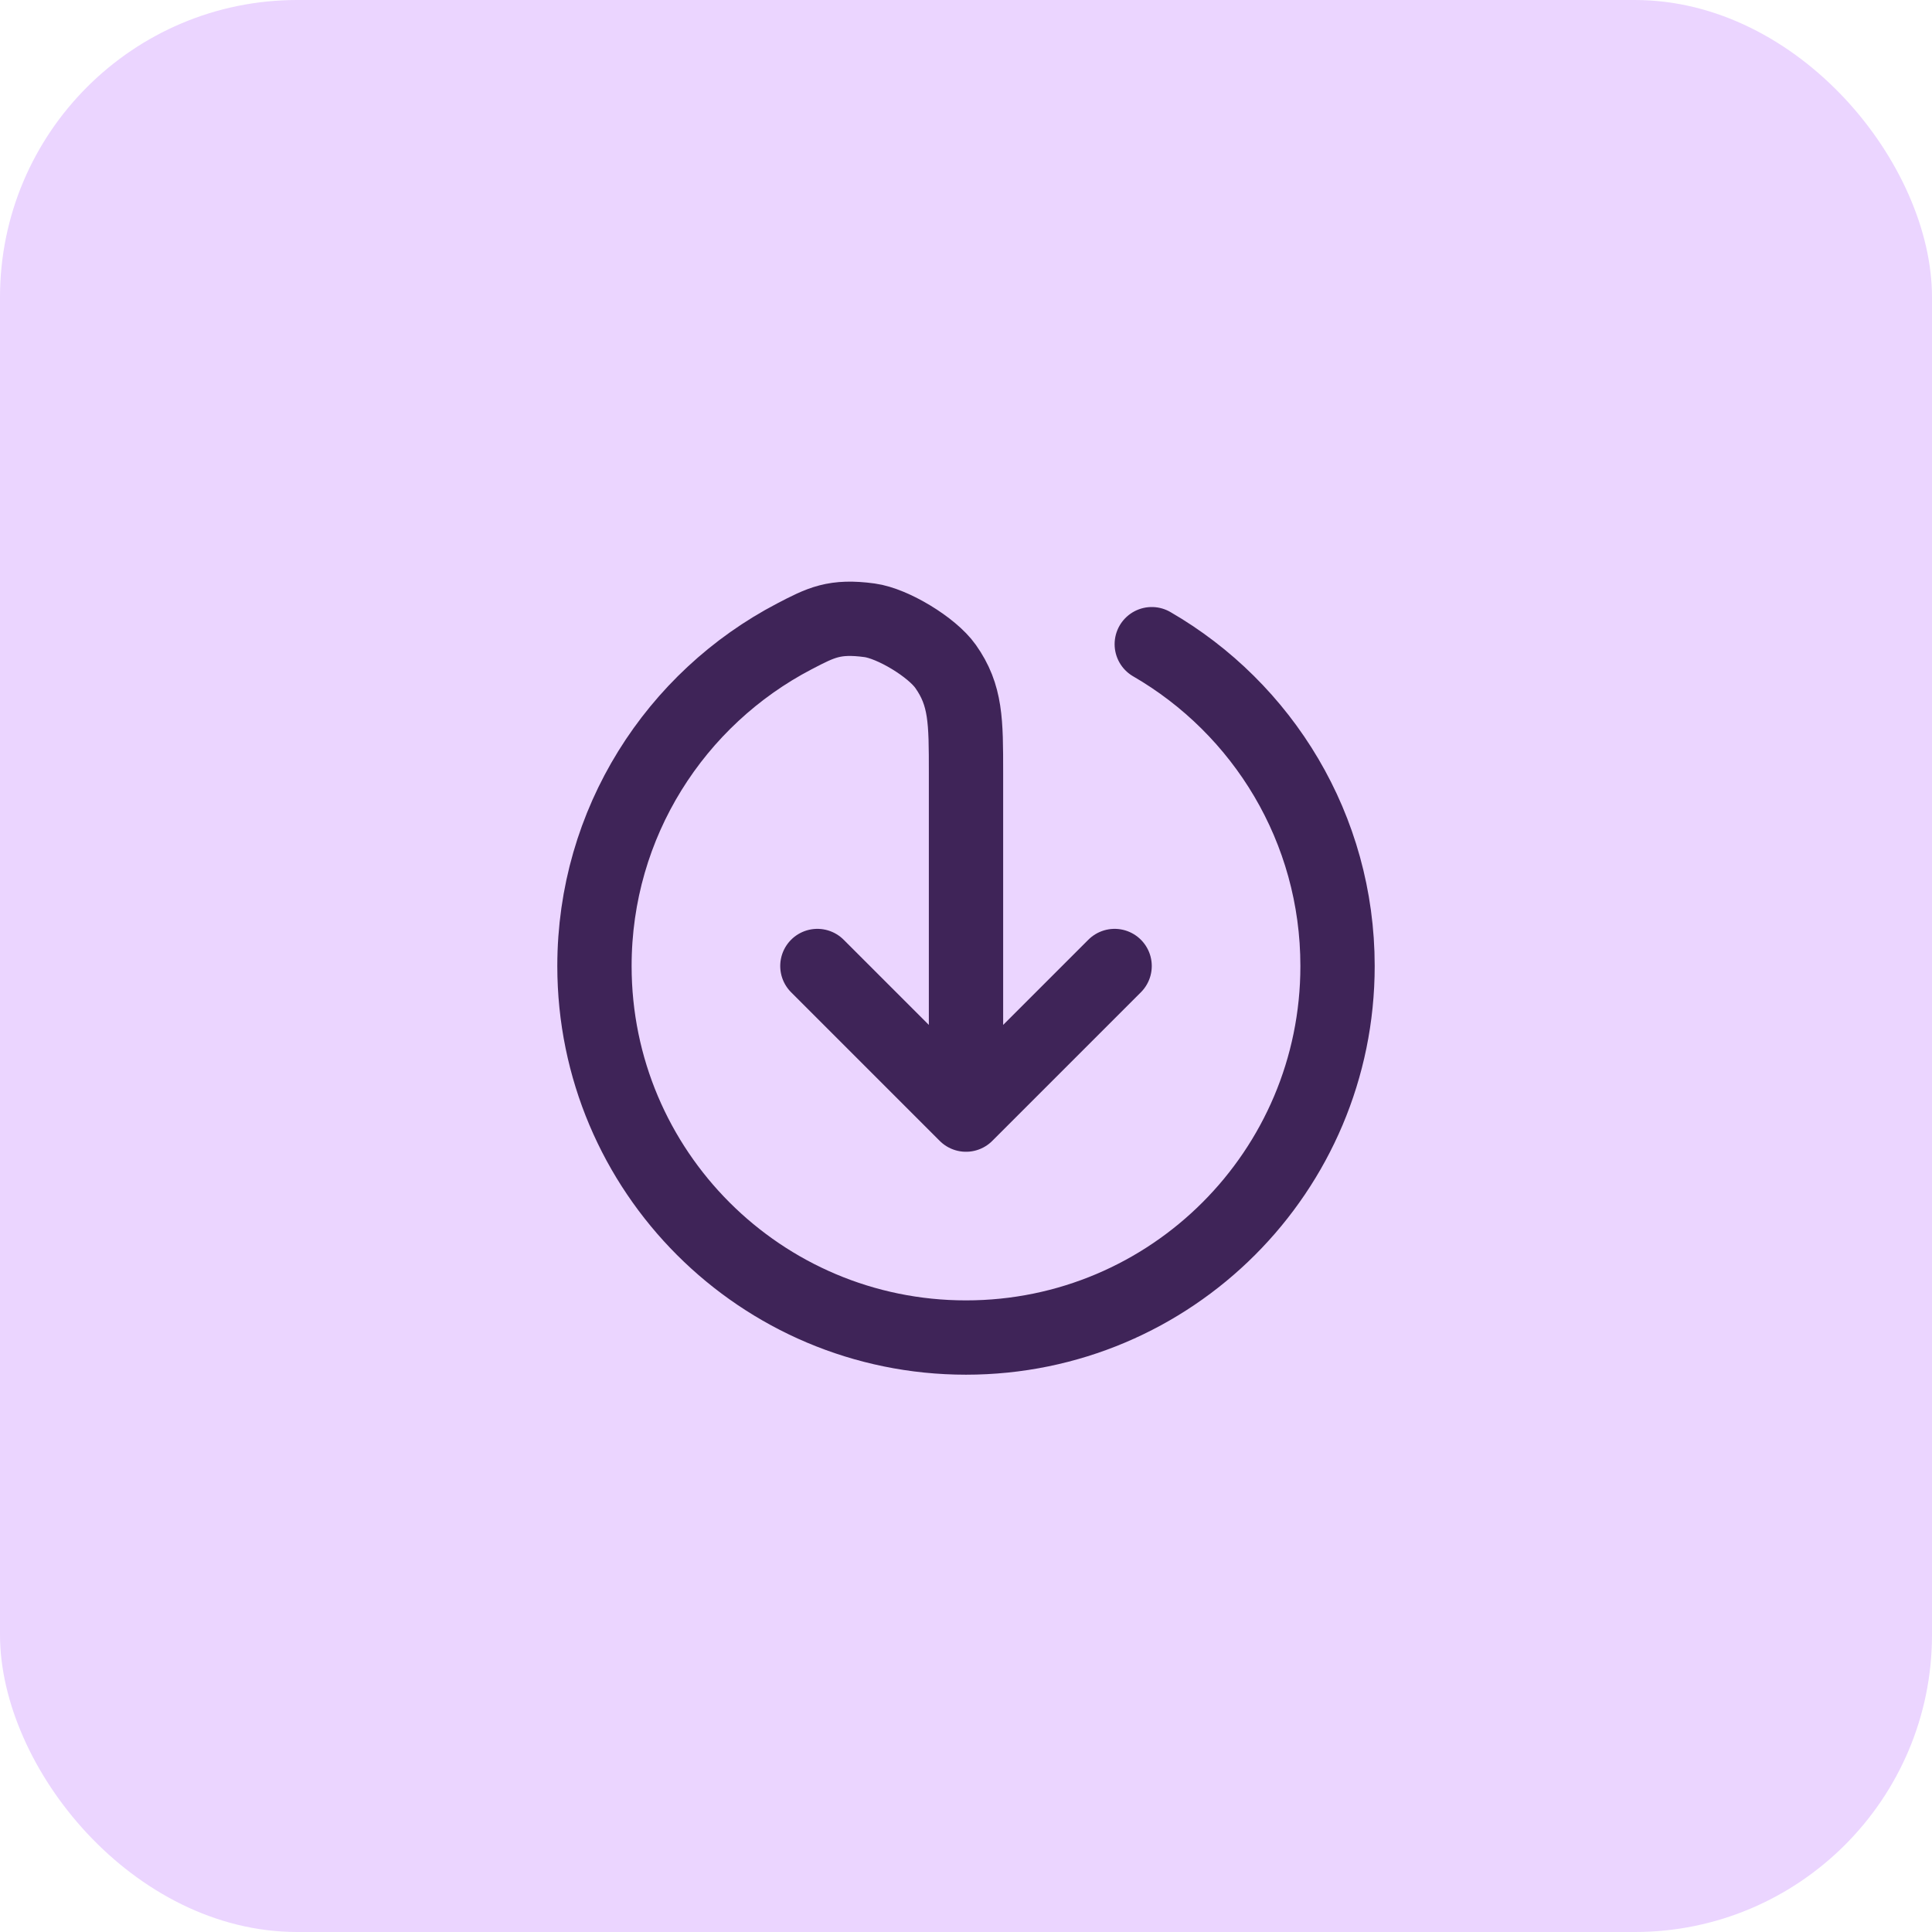
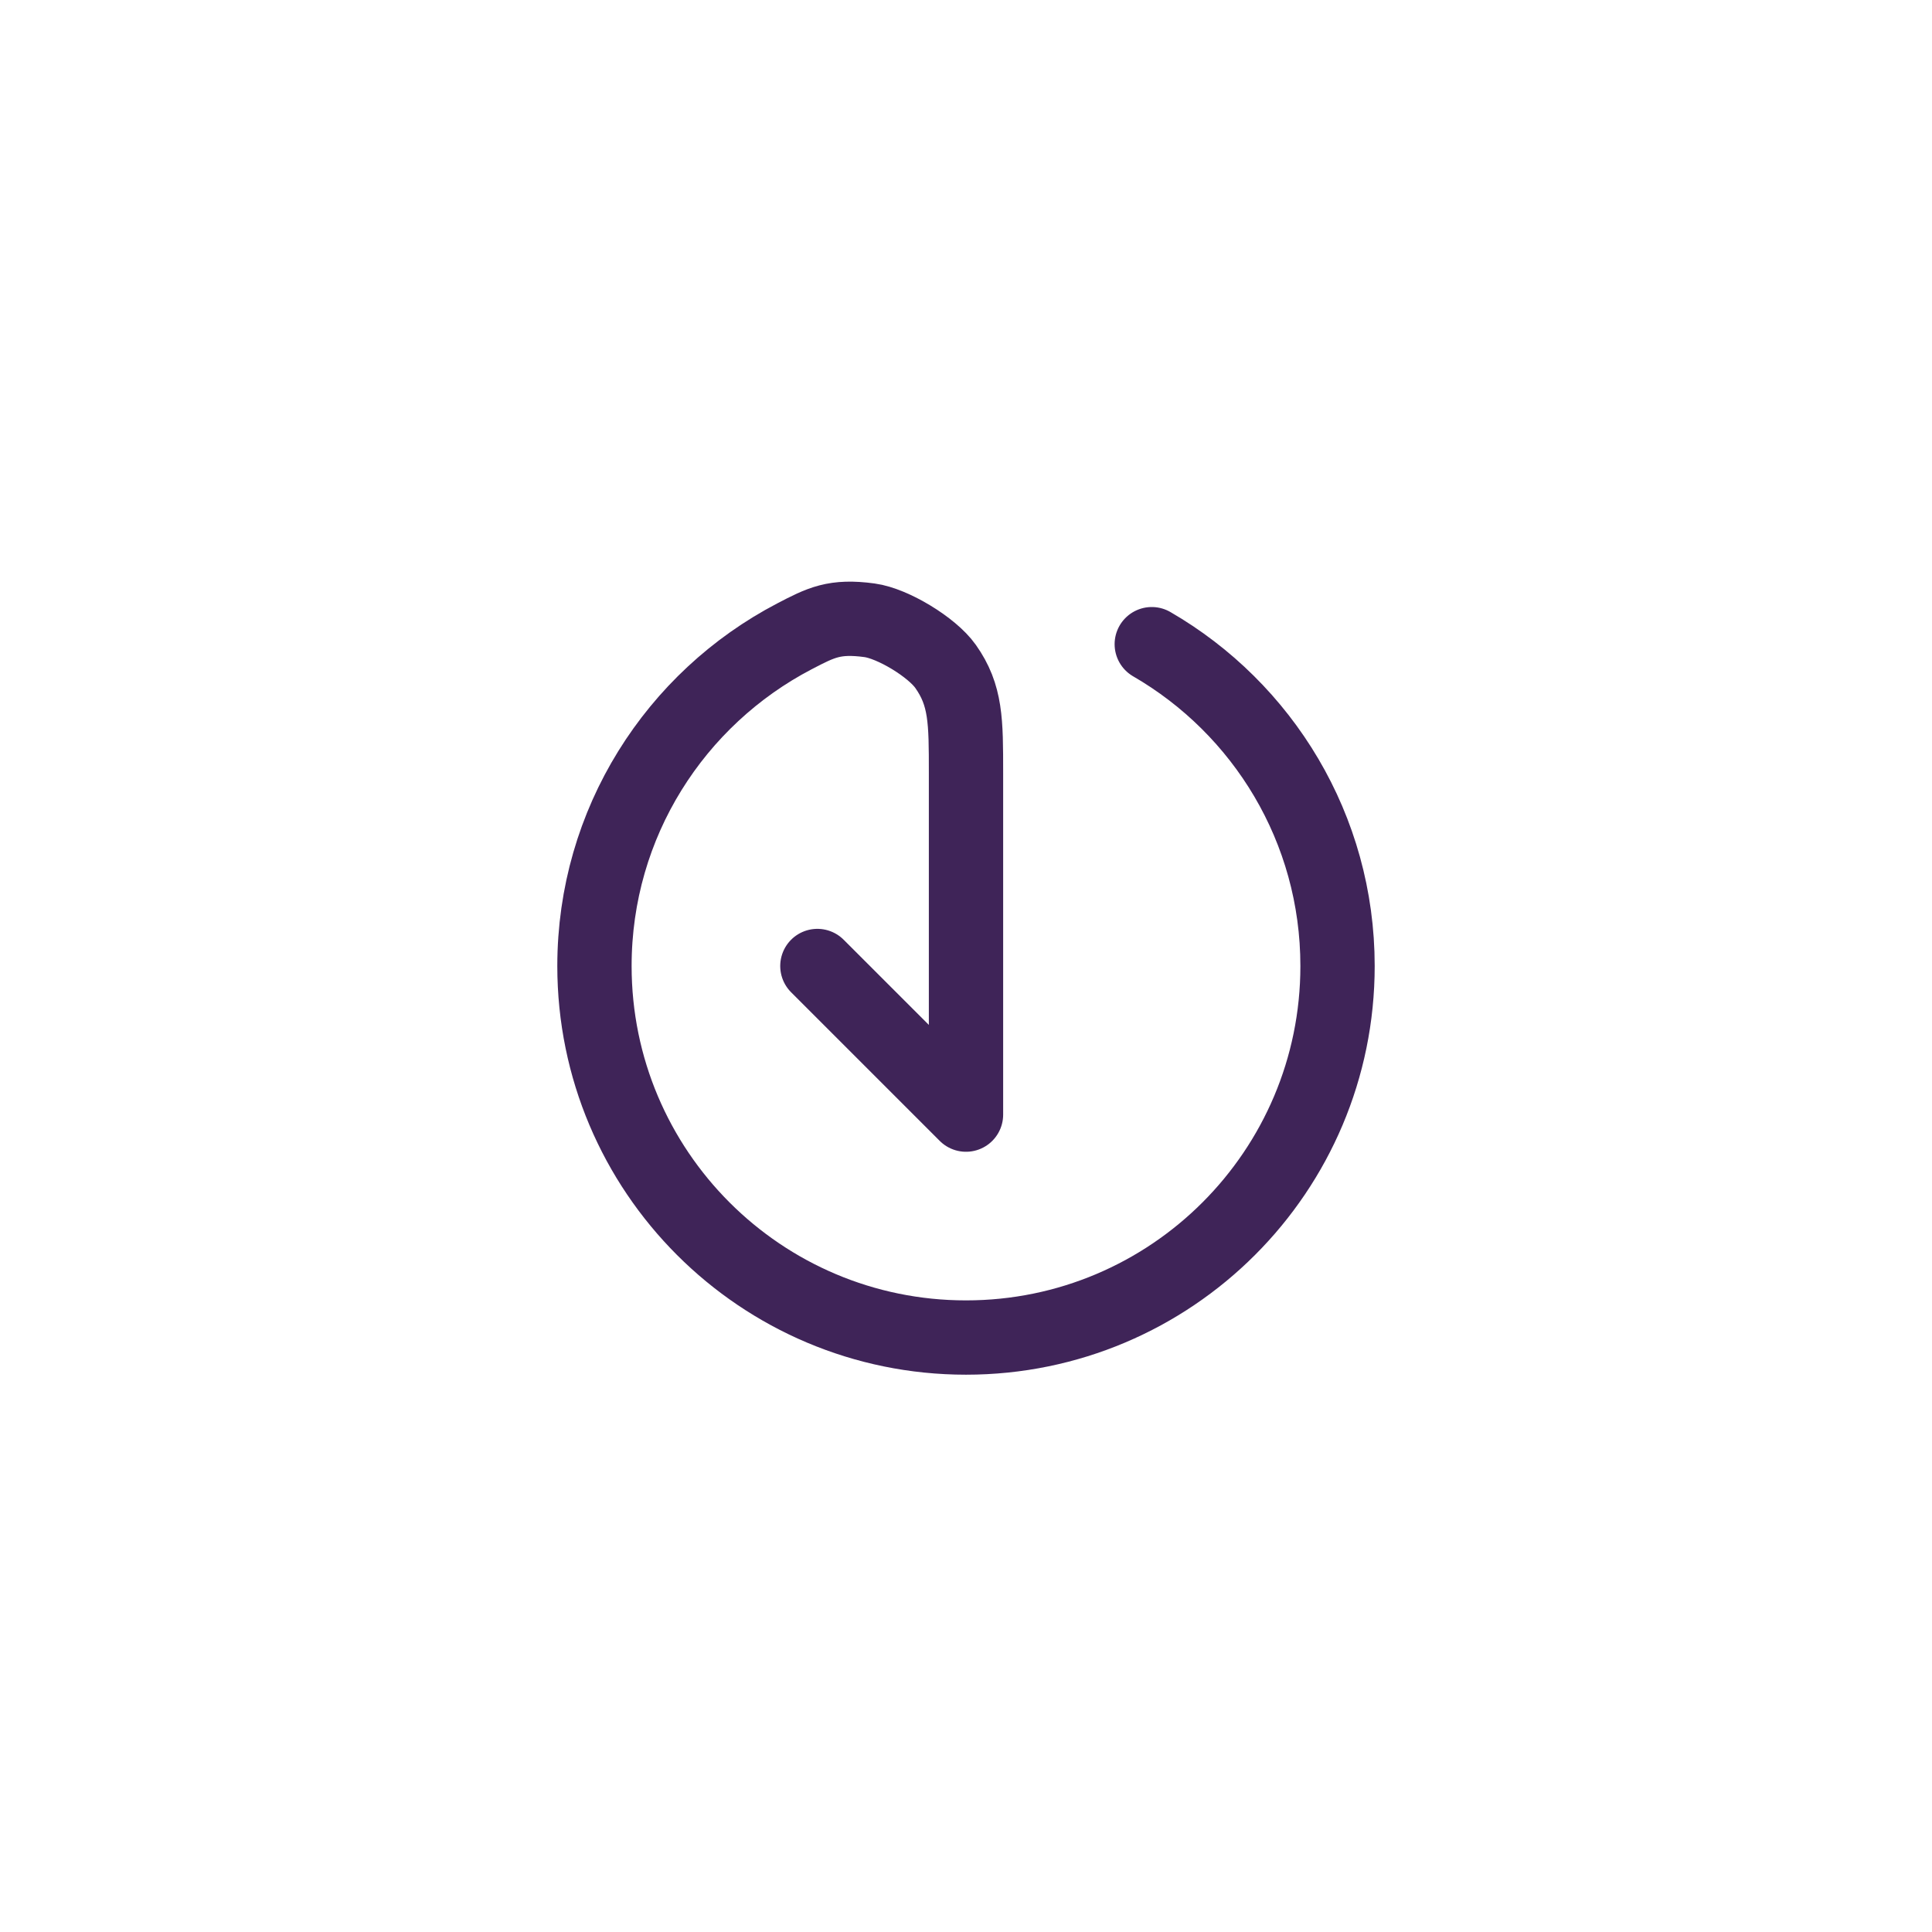
<svg xmlns="http://www.w3.org/2000/svg" width="52" height="52" viewBox="0 0 52 52" fill="none">
-   <rect width="52" height="52" rx="8" fill="#EBD5FF" />
-   <path d="M22 26L26 30M26 30L30 26M26 30V20.8C26 19.409 26 18.714 25.45 17.936C25.084 17.418 24.031 16.78 23.403 16.695C22.458 16.567 22.099 16.754 21.381 17.128C18.183 18.797 16 22.143 16 26C16 31.523 20.477 36 26 36C31.523 36 36 31.523 36 26C36 22.299 33.989 19.067 31 17.338" stroke="#3F2458" stroke-width="2" stroke-linecap="round" stroke-linejoin="round" />
+   <path d="M22 26L26 30M26 30M26 30V20.8C26 19.409 26 18.714 25.45 17.936C25.084 17.418 24.031 16.78 23.403 16.695C22.458 16.567 22.099 16.754 21.381 17.128C18.183 18.797 16 22.143 16 26C16 31.523 20.477 36 26 36C31.523 36 36 31.523 36 26C36 22.299 33.989 19.067 31 17.338" stroke="#3F2458" stroke-width="2" stroke-linecap="round" stroke-linejoin="round" />
</svg>